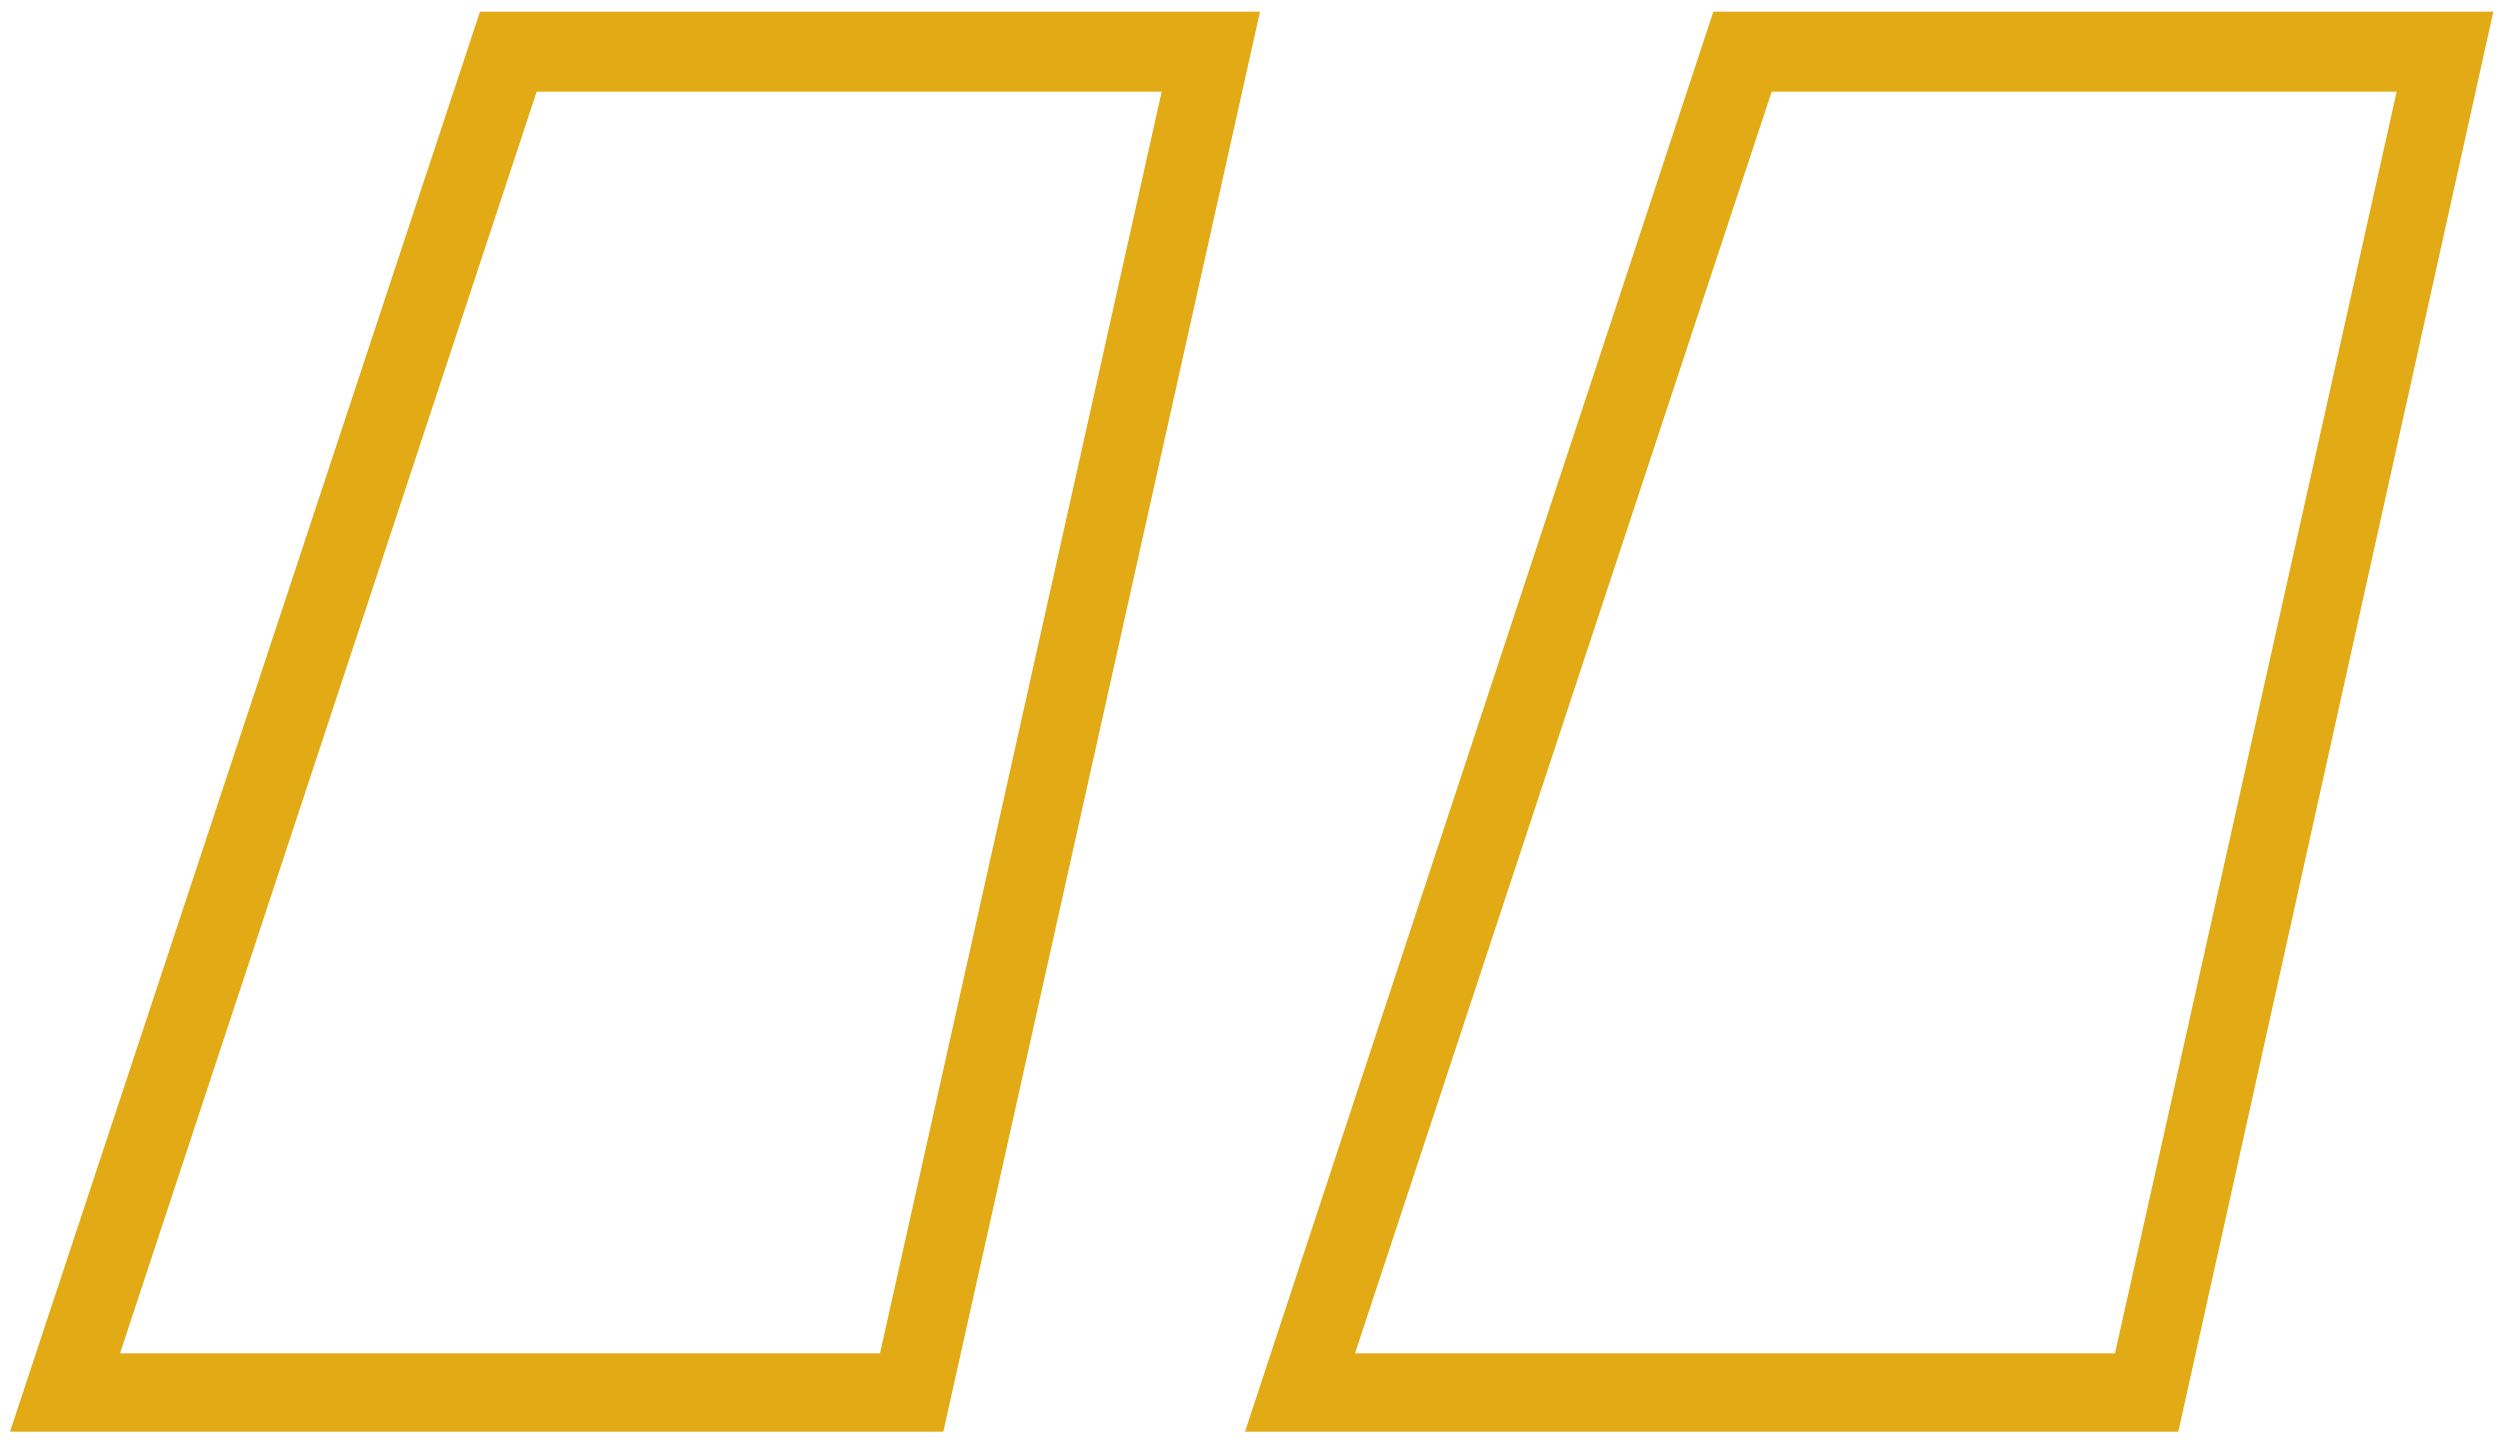
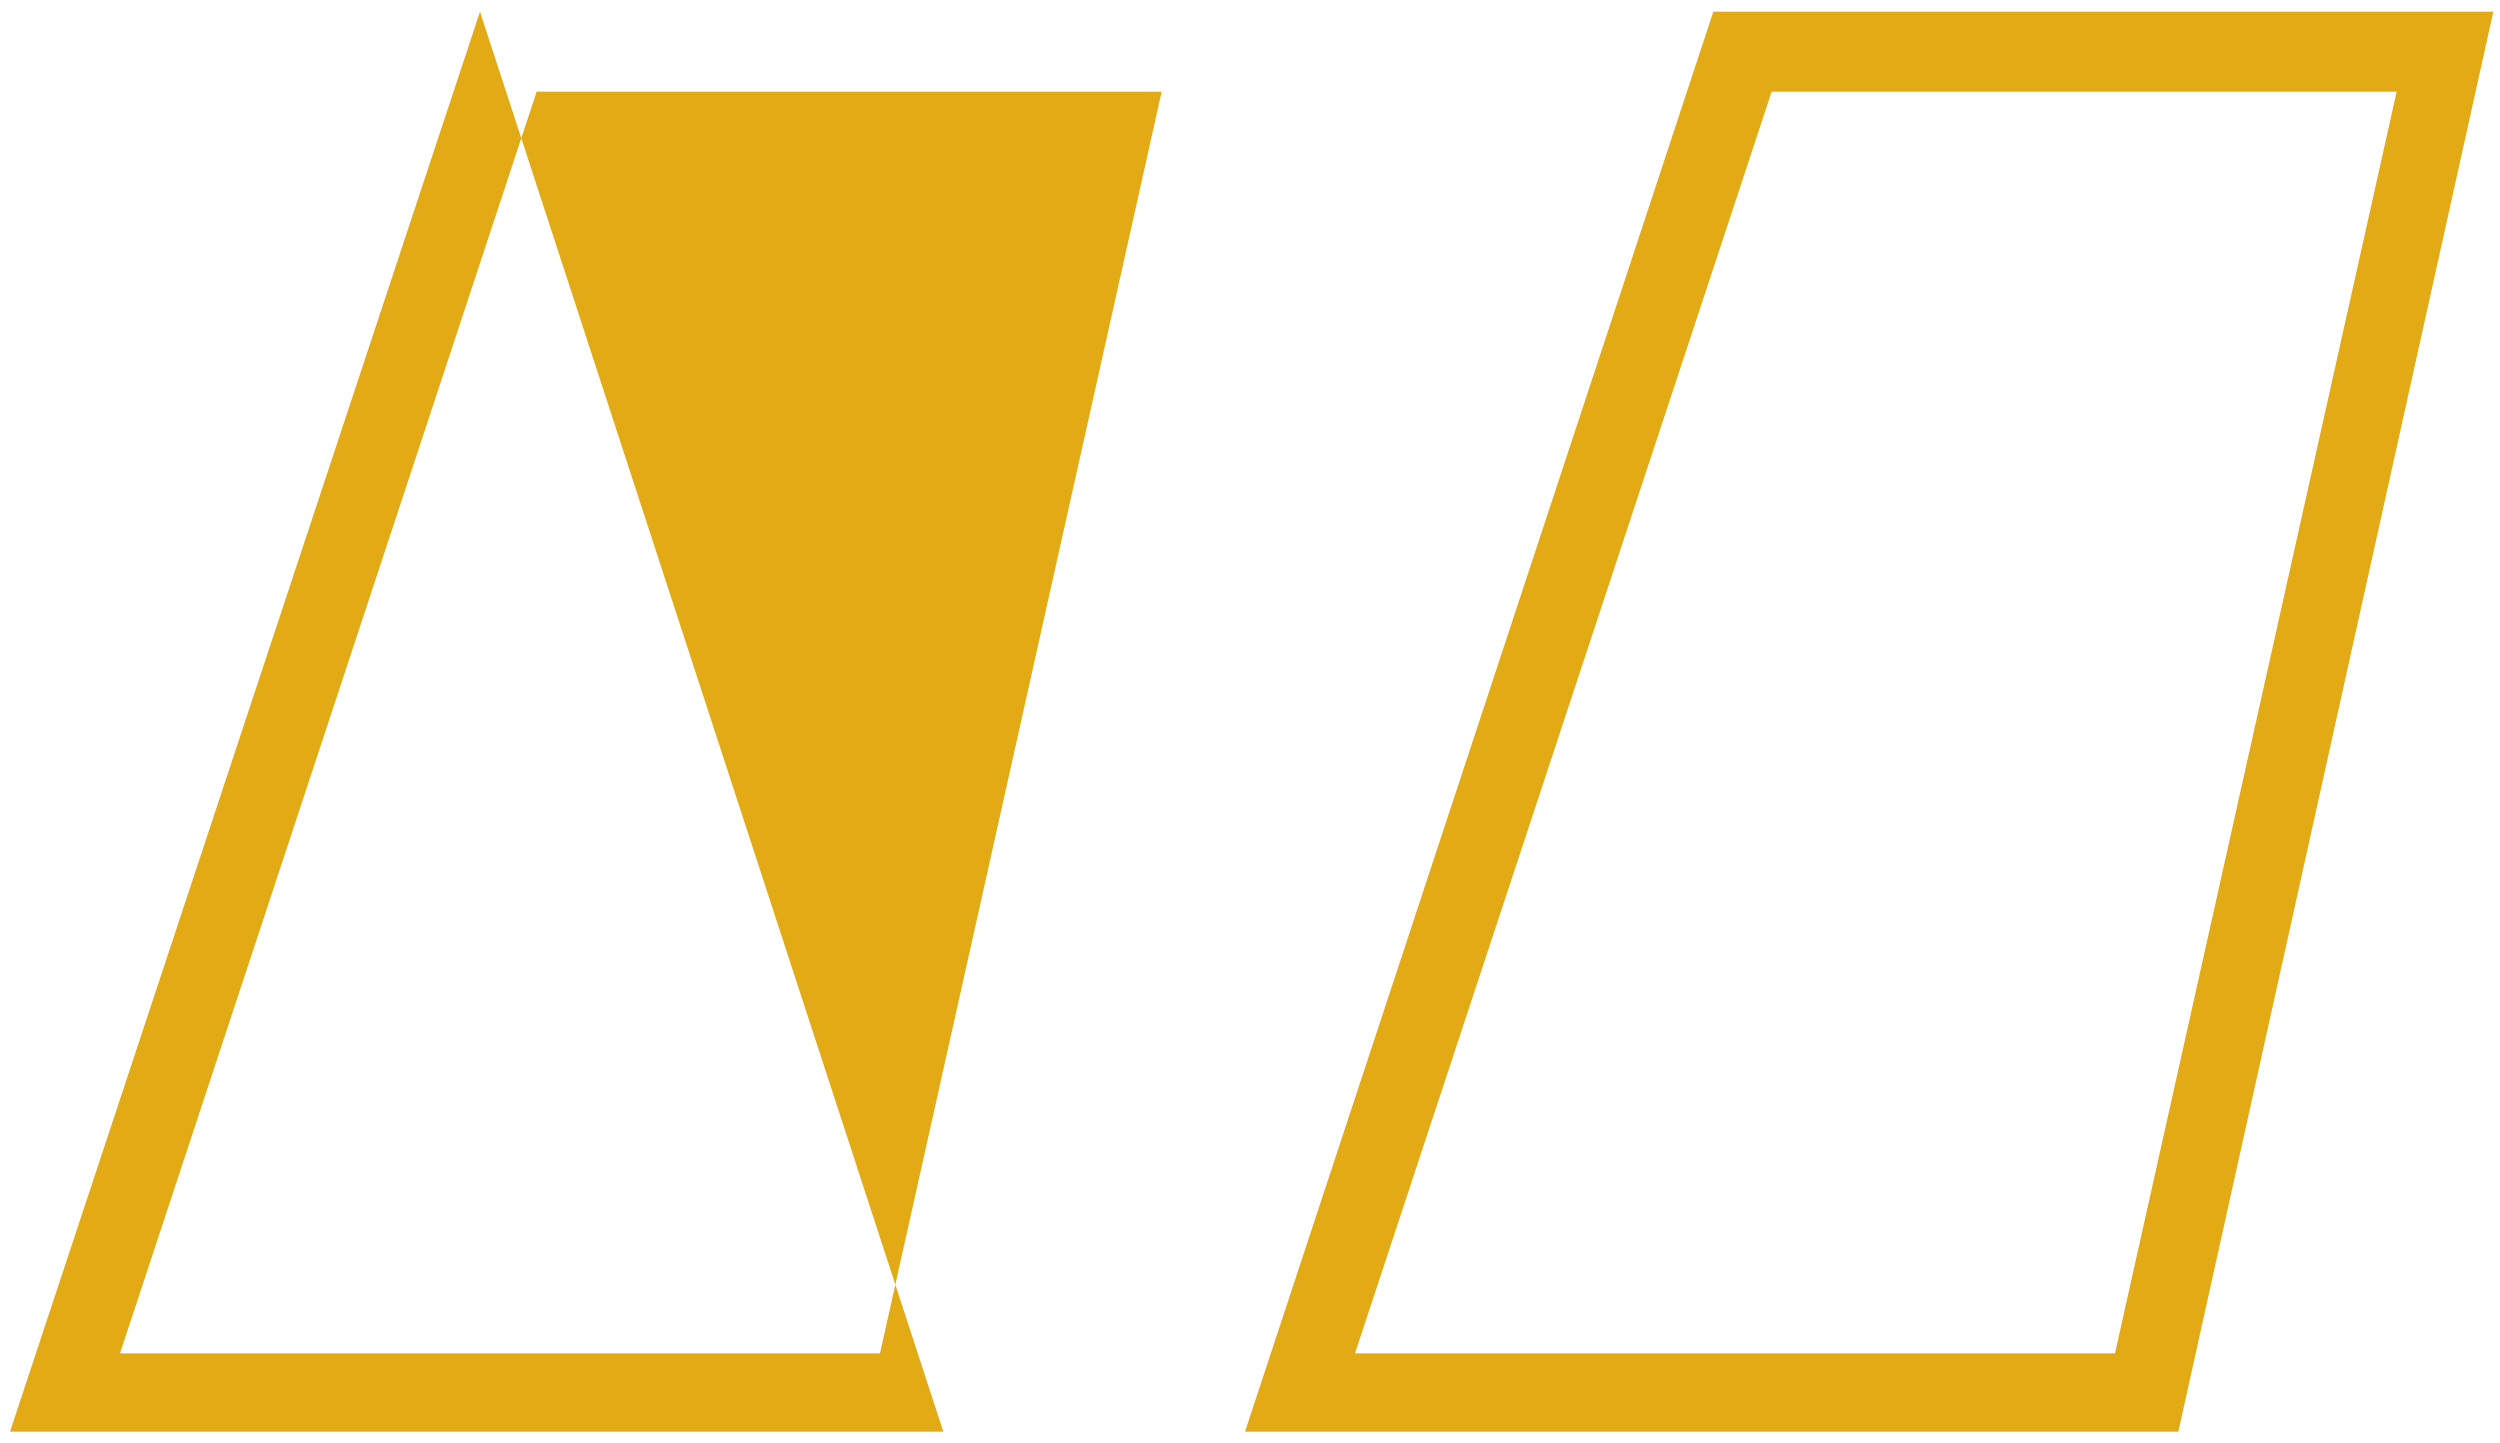
<svg xmlns="http://www.w3.org/2000/svg" version="1.1" id="Layer_1" x="0px" y="0px" viewBox="0 0 150 86.6" style="enable-background:new 0 0 150 86.6;" xml:space="preserve">
  <style type="text/css">
	.st0{enable-background:new    ;}
	.st1{fill:#E2AA14;}
</style>
  <g class="st0">
    <g>
-       <path class="st1" d="M130.7,85.9h-56l28.1-85.2h46.8L130.7,85.9z M81.3,81.2h45.6l16.9-75.7h-37.5L81.3,81.2z M56.6,85.9h-56    L28.8,0.7h46.8L56.6,85.9z M7.2,81.2h45.6L69.7,5.5H32.2L7.2,81.2z" />
+       <path class="st1" d="M130.7,85.9h-56l28.1-85.2h46.8L130.7,85.9z M81.3,81.2h45.6l16.9-75.7h-37.5L81.3,81.2z M56.6,85.9h-56    L28.8,0.7L56.6,85.9z M7.2,81.2h45.6L69.7,5.5H32.2L7.2,81.2z" />
    </g>
  </g>
</svg>